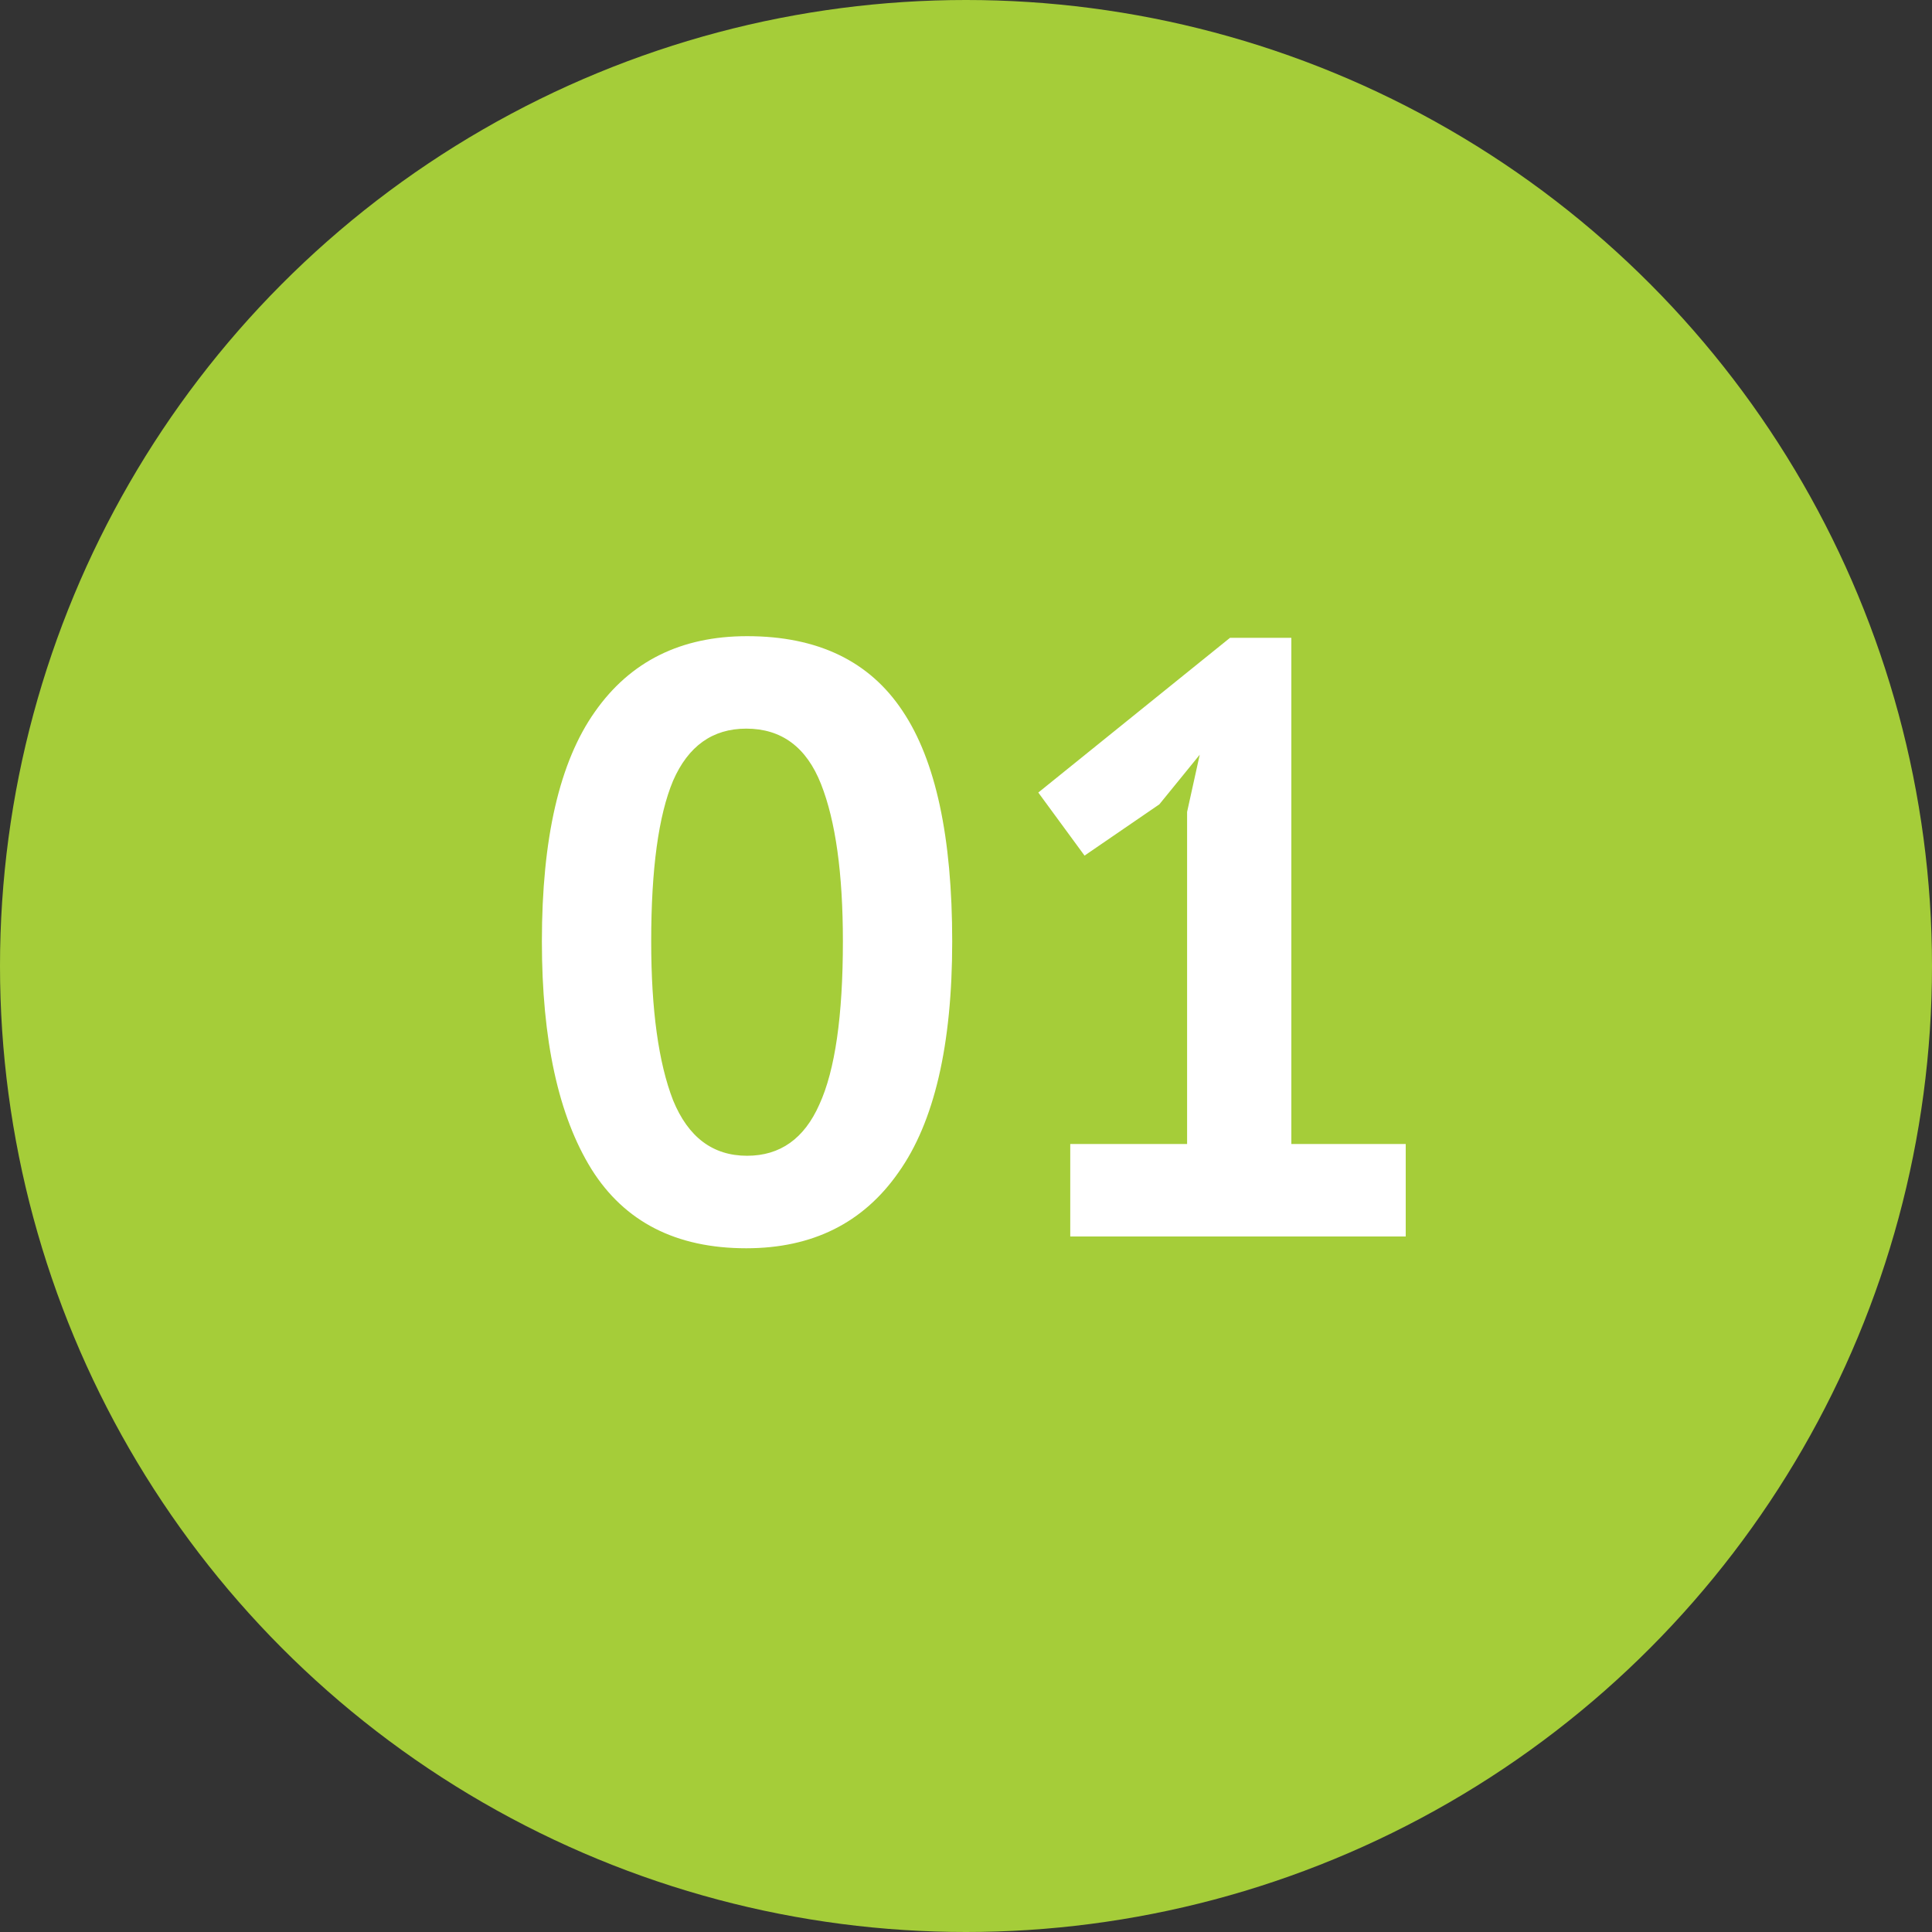
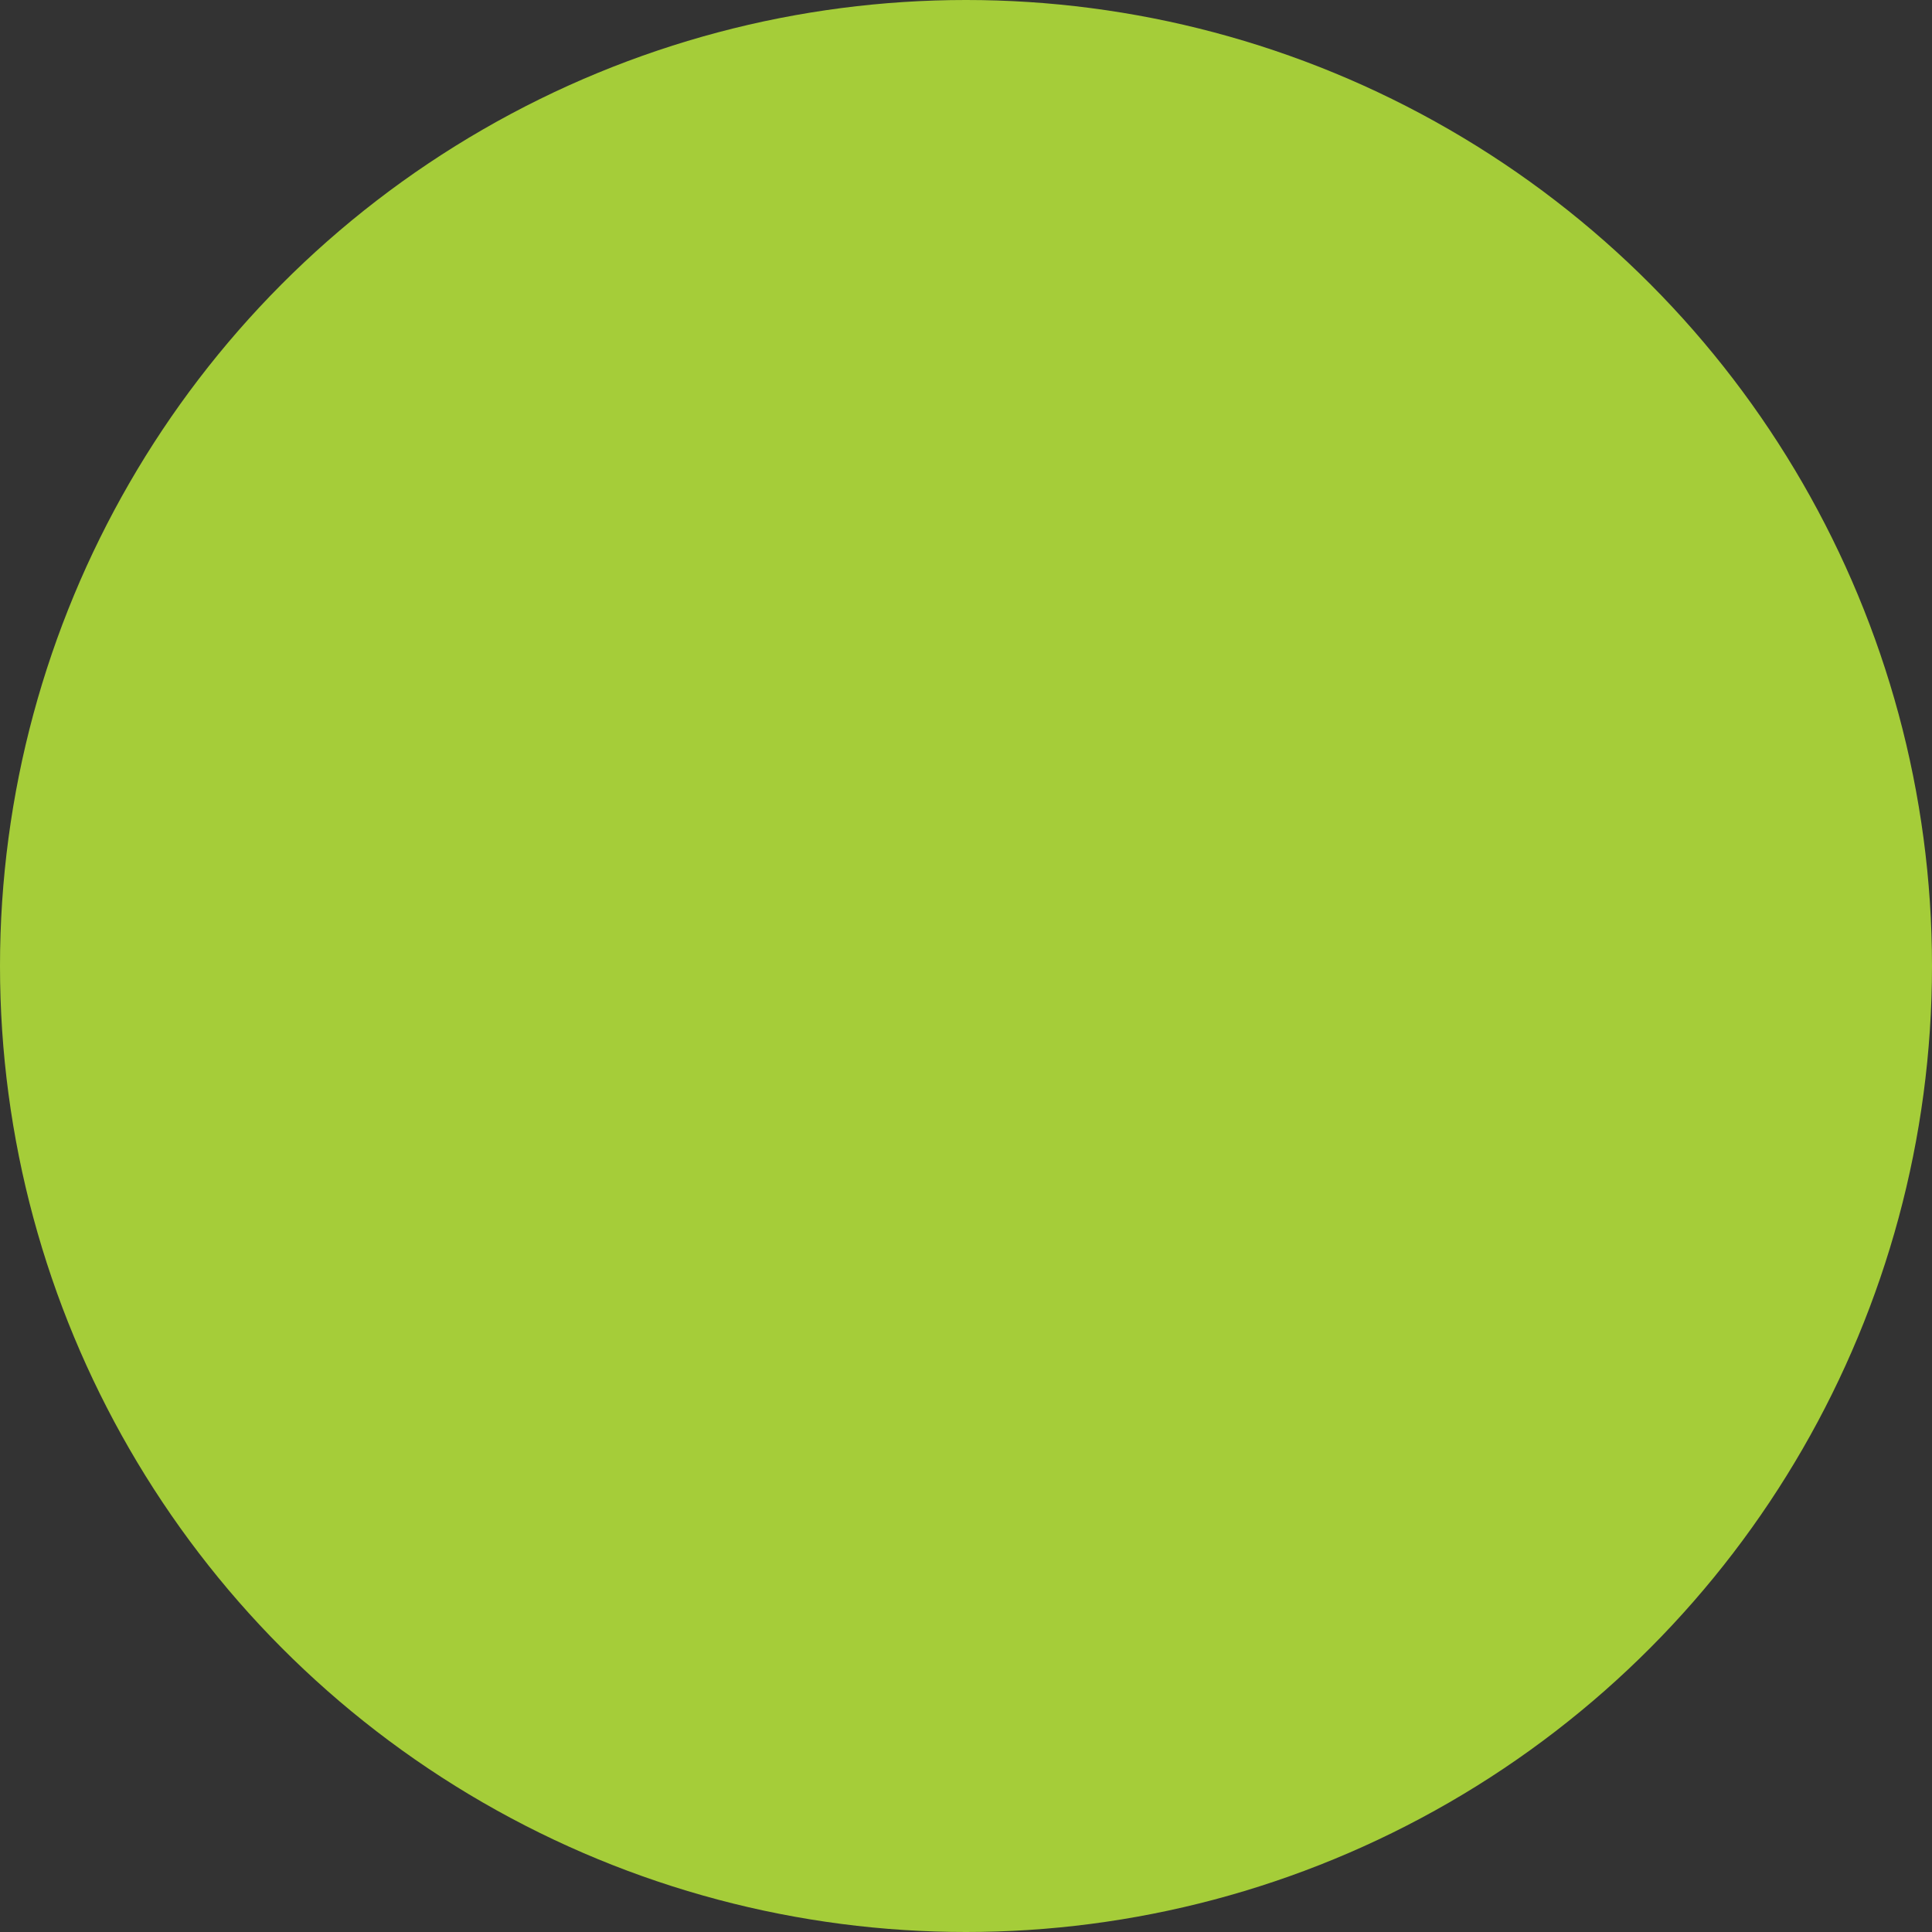
<svg xmlns="http://www.w3.org/2000/svg" width="50" height="50" viewBox="0 0 50 50" fill="none">
  <rect x="0" y="0" width="50" height="50" fill="#333333" stroke="none" />
  <circle cx="25" cy="25" r="25" fill="#A5CD39" />
-   <path d="M14.024 24.363C14.024 21.693 14.482 19.713 15.395 18.422C16.309 17.117 17.622 16.464 19.334 16.464C21.162 16.464 22.503 17.109 23.359 18.401C24.215 19.677 24.643 21.664 24.643 24.363C24.643 27.046 24.179 29.041 23.25 30.346C22.337 31.652 21.024 32.305 19.312 32.305C17.499 32.305 16.164 31.623 15.308 30.259C14.453 28.881 14.024 26.916 14.024 24.363ZM16.853 24.363C16.853 26.132 17.042 27.503 17.419 28.475C17.811 29.432 18.449 29.911 19.334 29.911C20.19 29.911 20.813 29.469 21.205 28.584C21.611 27.699 21.814 26.292 21.814 24.363C21.814 22.607 21.626 21.251 21.249 20.294C20.872 19.336 20.226 18.857 19.312 18.857C18.442 18.857 17.811 19.307 17.419 20.206C17.042 21.106 16.853 22.491 16.853 24.363ZM27.698 29.607H30.722V21.012L31.049 19.532L30.004 20.816L28.068 22.143L26.871 20.511L31.832 16.507H33.42V29.607H36.38V32H27.698V29.607Z" fill="white" />
</svg>